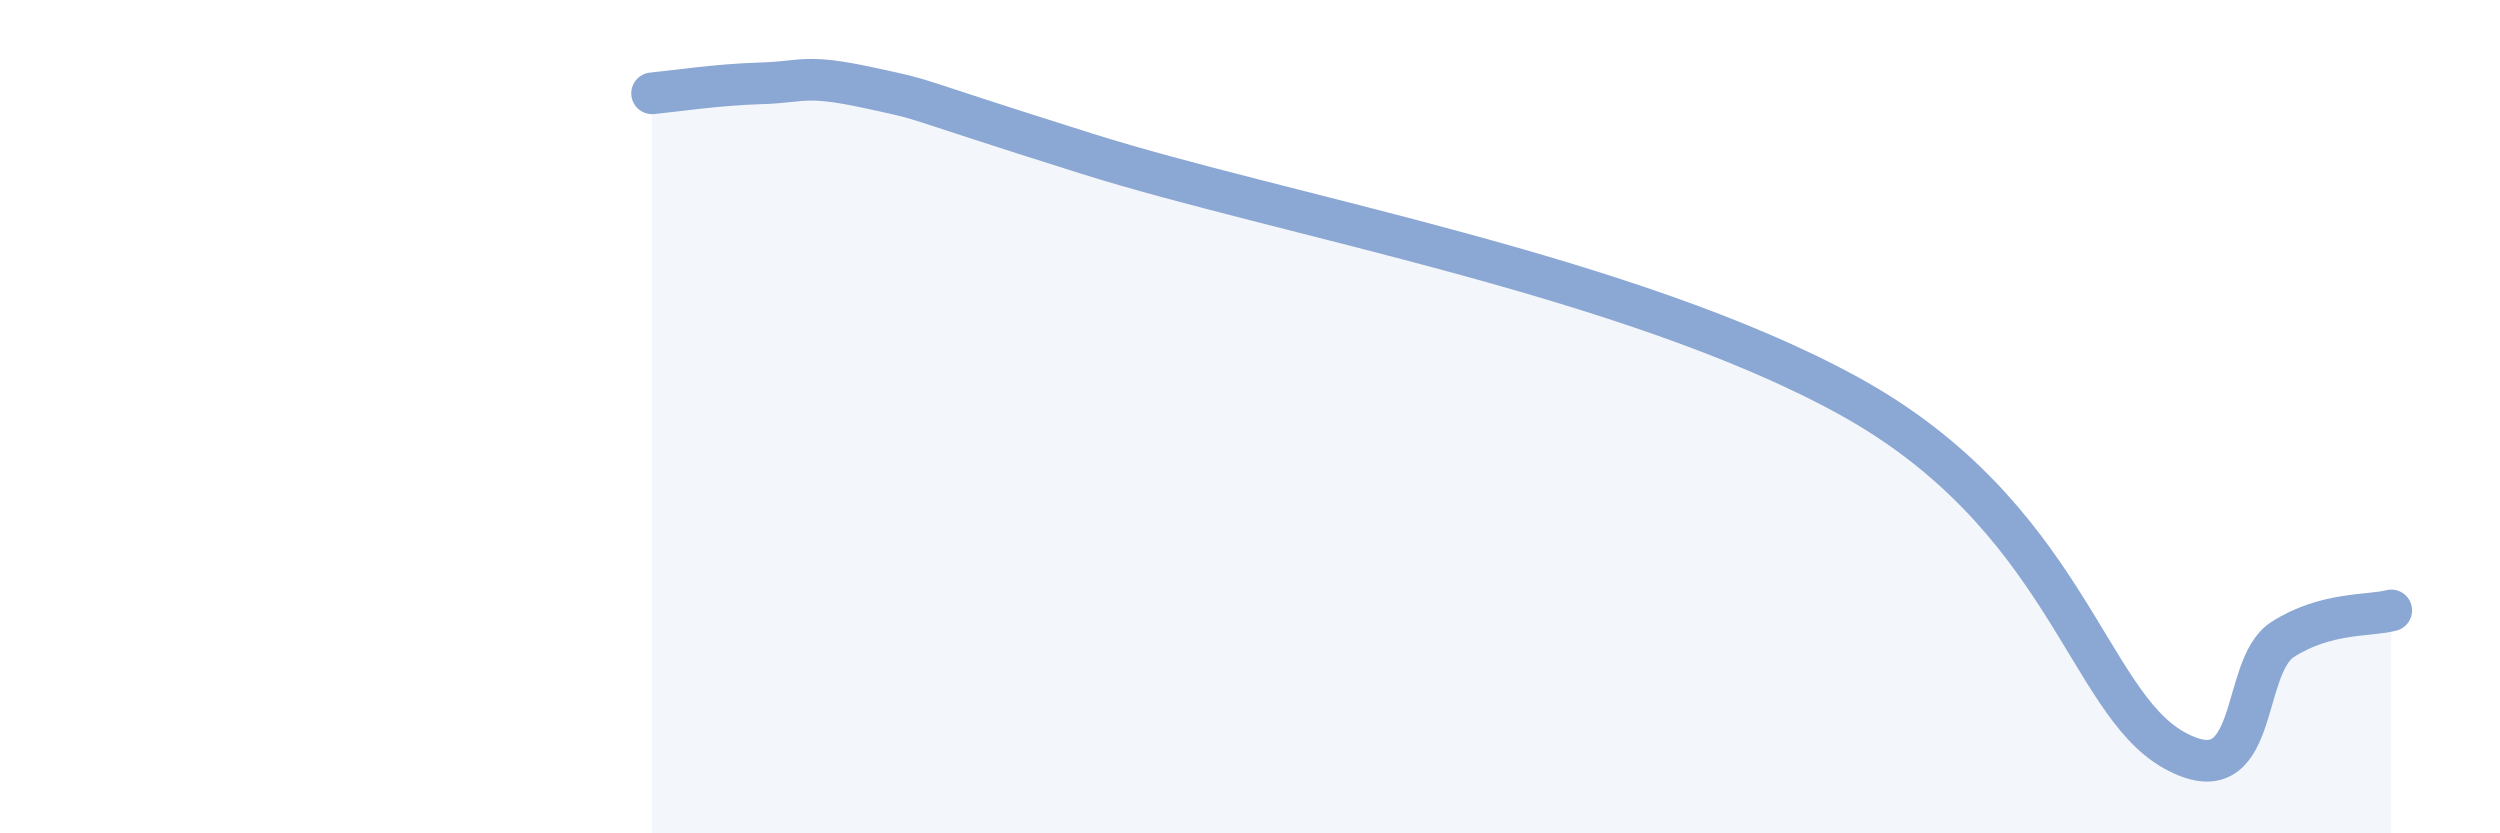
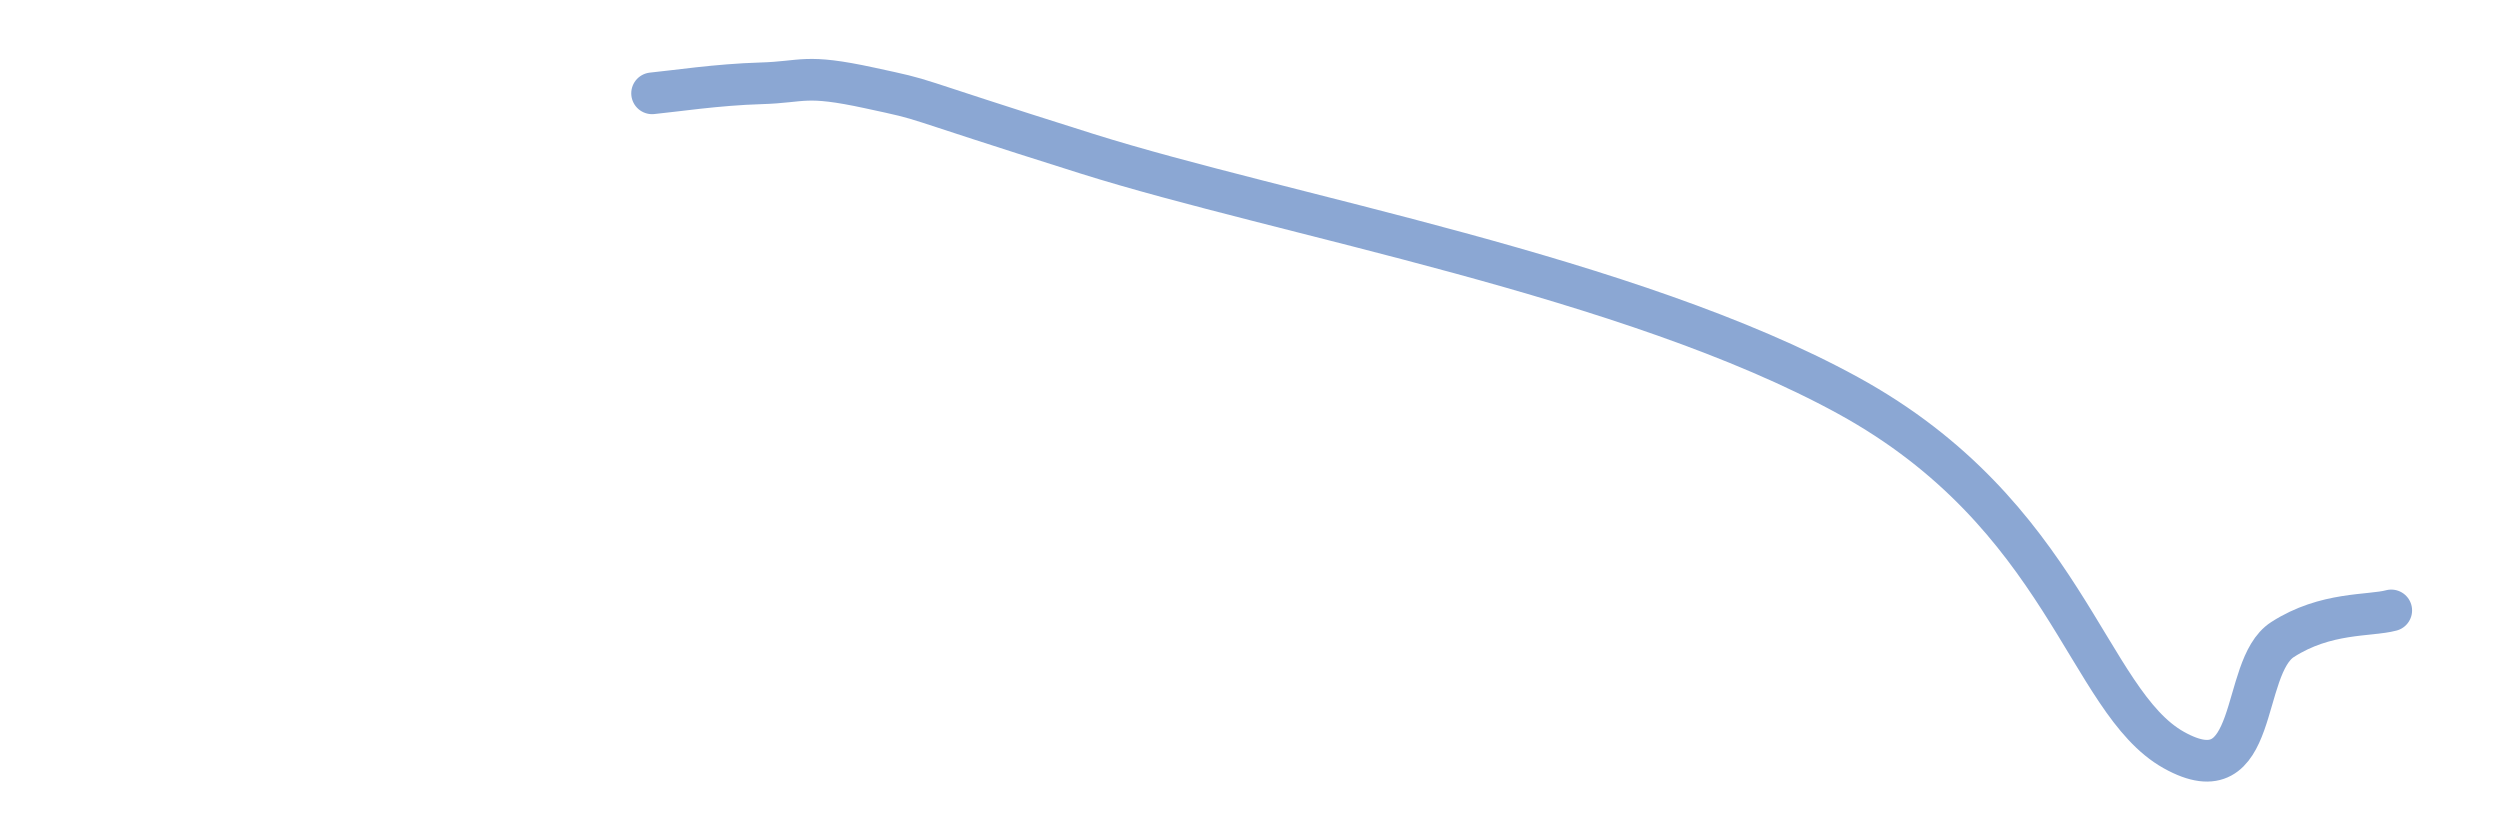
<svg xmlns="http://www.w3.org/2000/svg" width="60" height="20" viewBox="0 0 60 20">
-   <path d="M 15.65,2.24 C 16.17,2.19 17.22,2.03 18.26,2 C 19.3,1.97 19.3,1.77 20.87,2.11 C 22.44,2.45 21.39,2.21 26.09,3.69 C 30.79,5.17 39.13,6.63 44.35,9.49 C 49.57,12.35 50.08,16.83 52.17,18 C 54.26,19.17 53.74,16.02 54.78,15.35 C 55.82,14.68 56.87,14.79 57.39,14.65L57.39 20L15.65 20Z" fill="#8ba7d3" opacity="0.1" stroke-linecap="round" stroke-linejoin="round" />
  <path d="M 15.65,2.24 C 16.17,2.19 17.22,2.03 18.26,2 C 19.3,1.97 19.3,1.77 20.87,2.11 C 22.44,2.45 21.39,2.21 26.09,3.69 C 30.79,5.17 39.13,6.63 44.35,9.49 C 49.57,12.35 50.08,16.83 52.17,18 C 54.26,19.17 53.74,16.02 54.78,15.35 C 55.82,14.68 56.87,14.79 57.39,14.65" stroke="#8ba7d3" stroke-width="1" fill="none" stroke-linecap="round" stroke-linejoin="round" />
</svg>